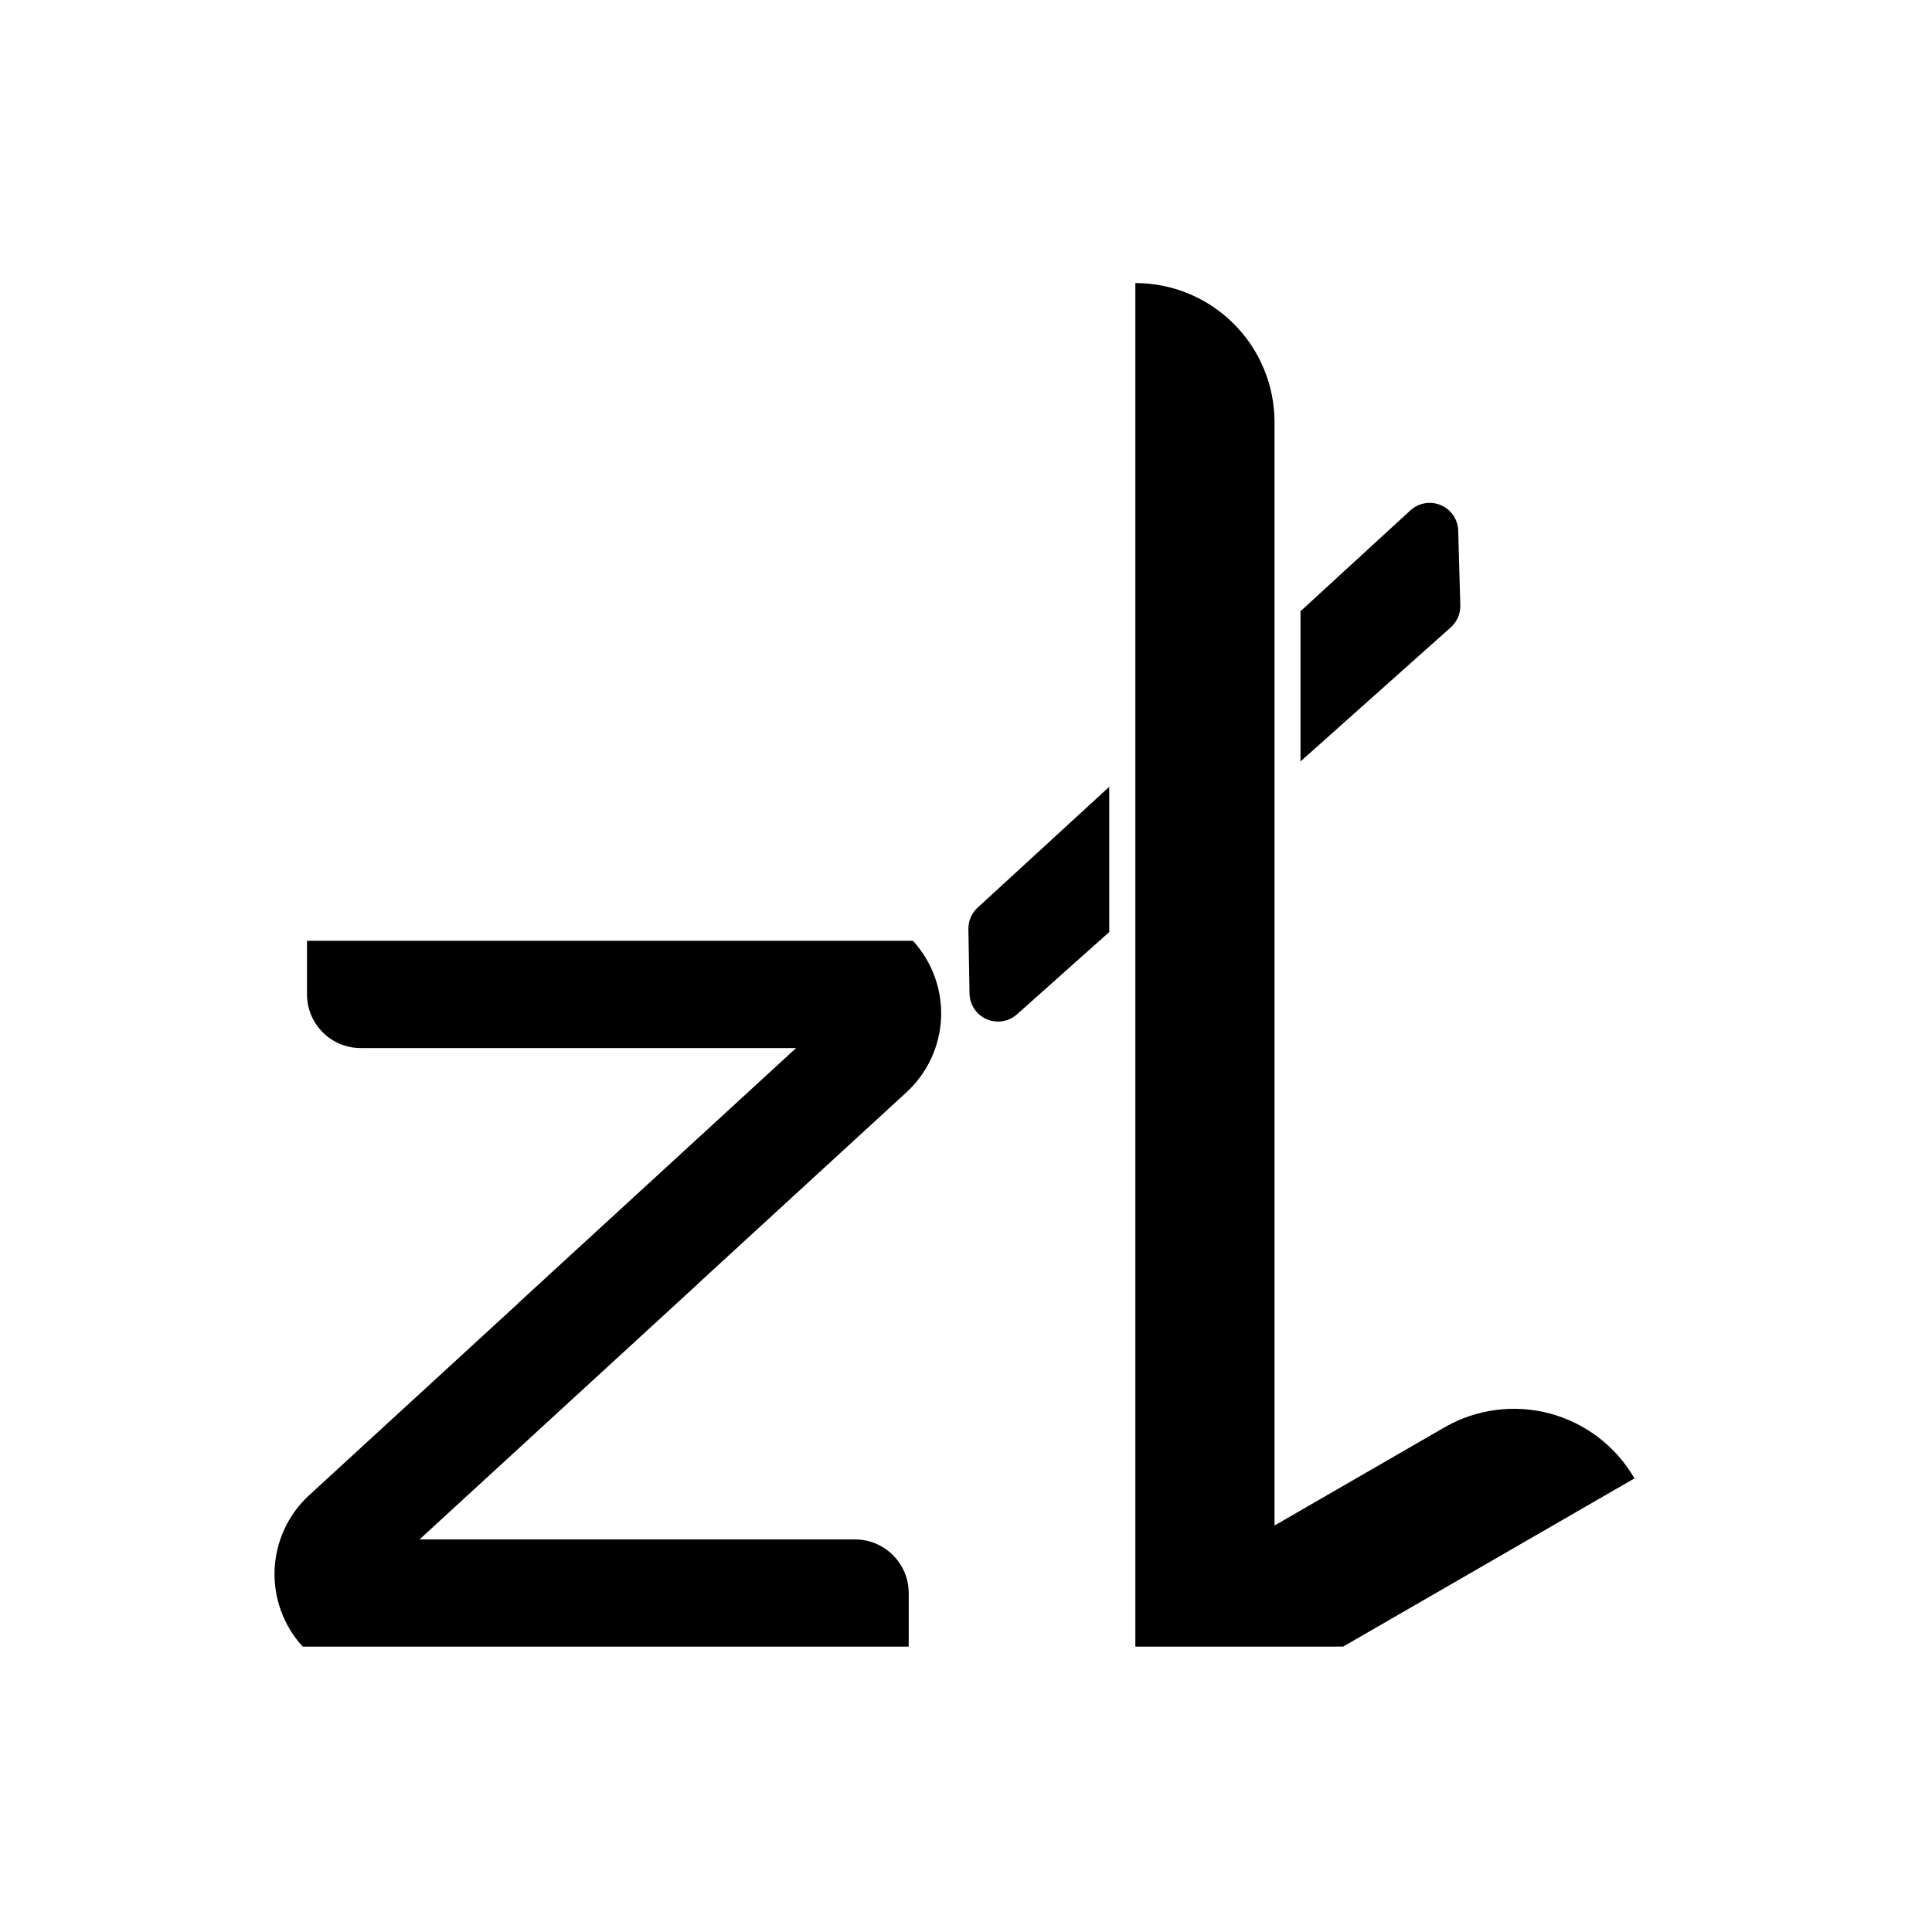
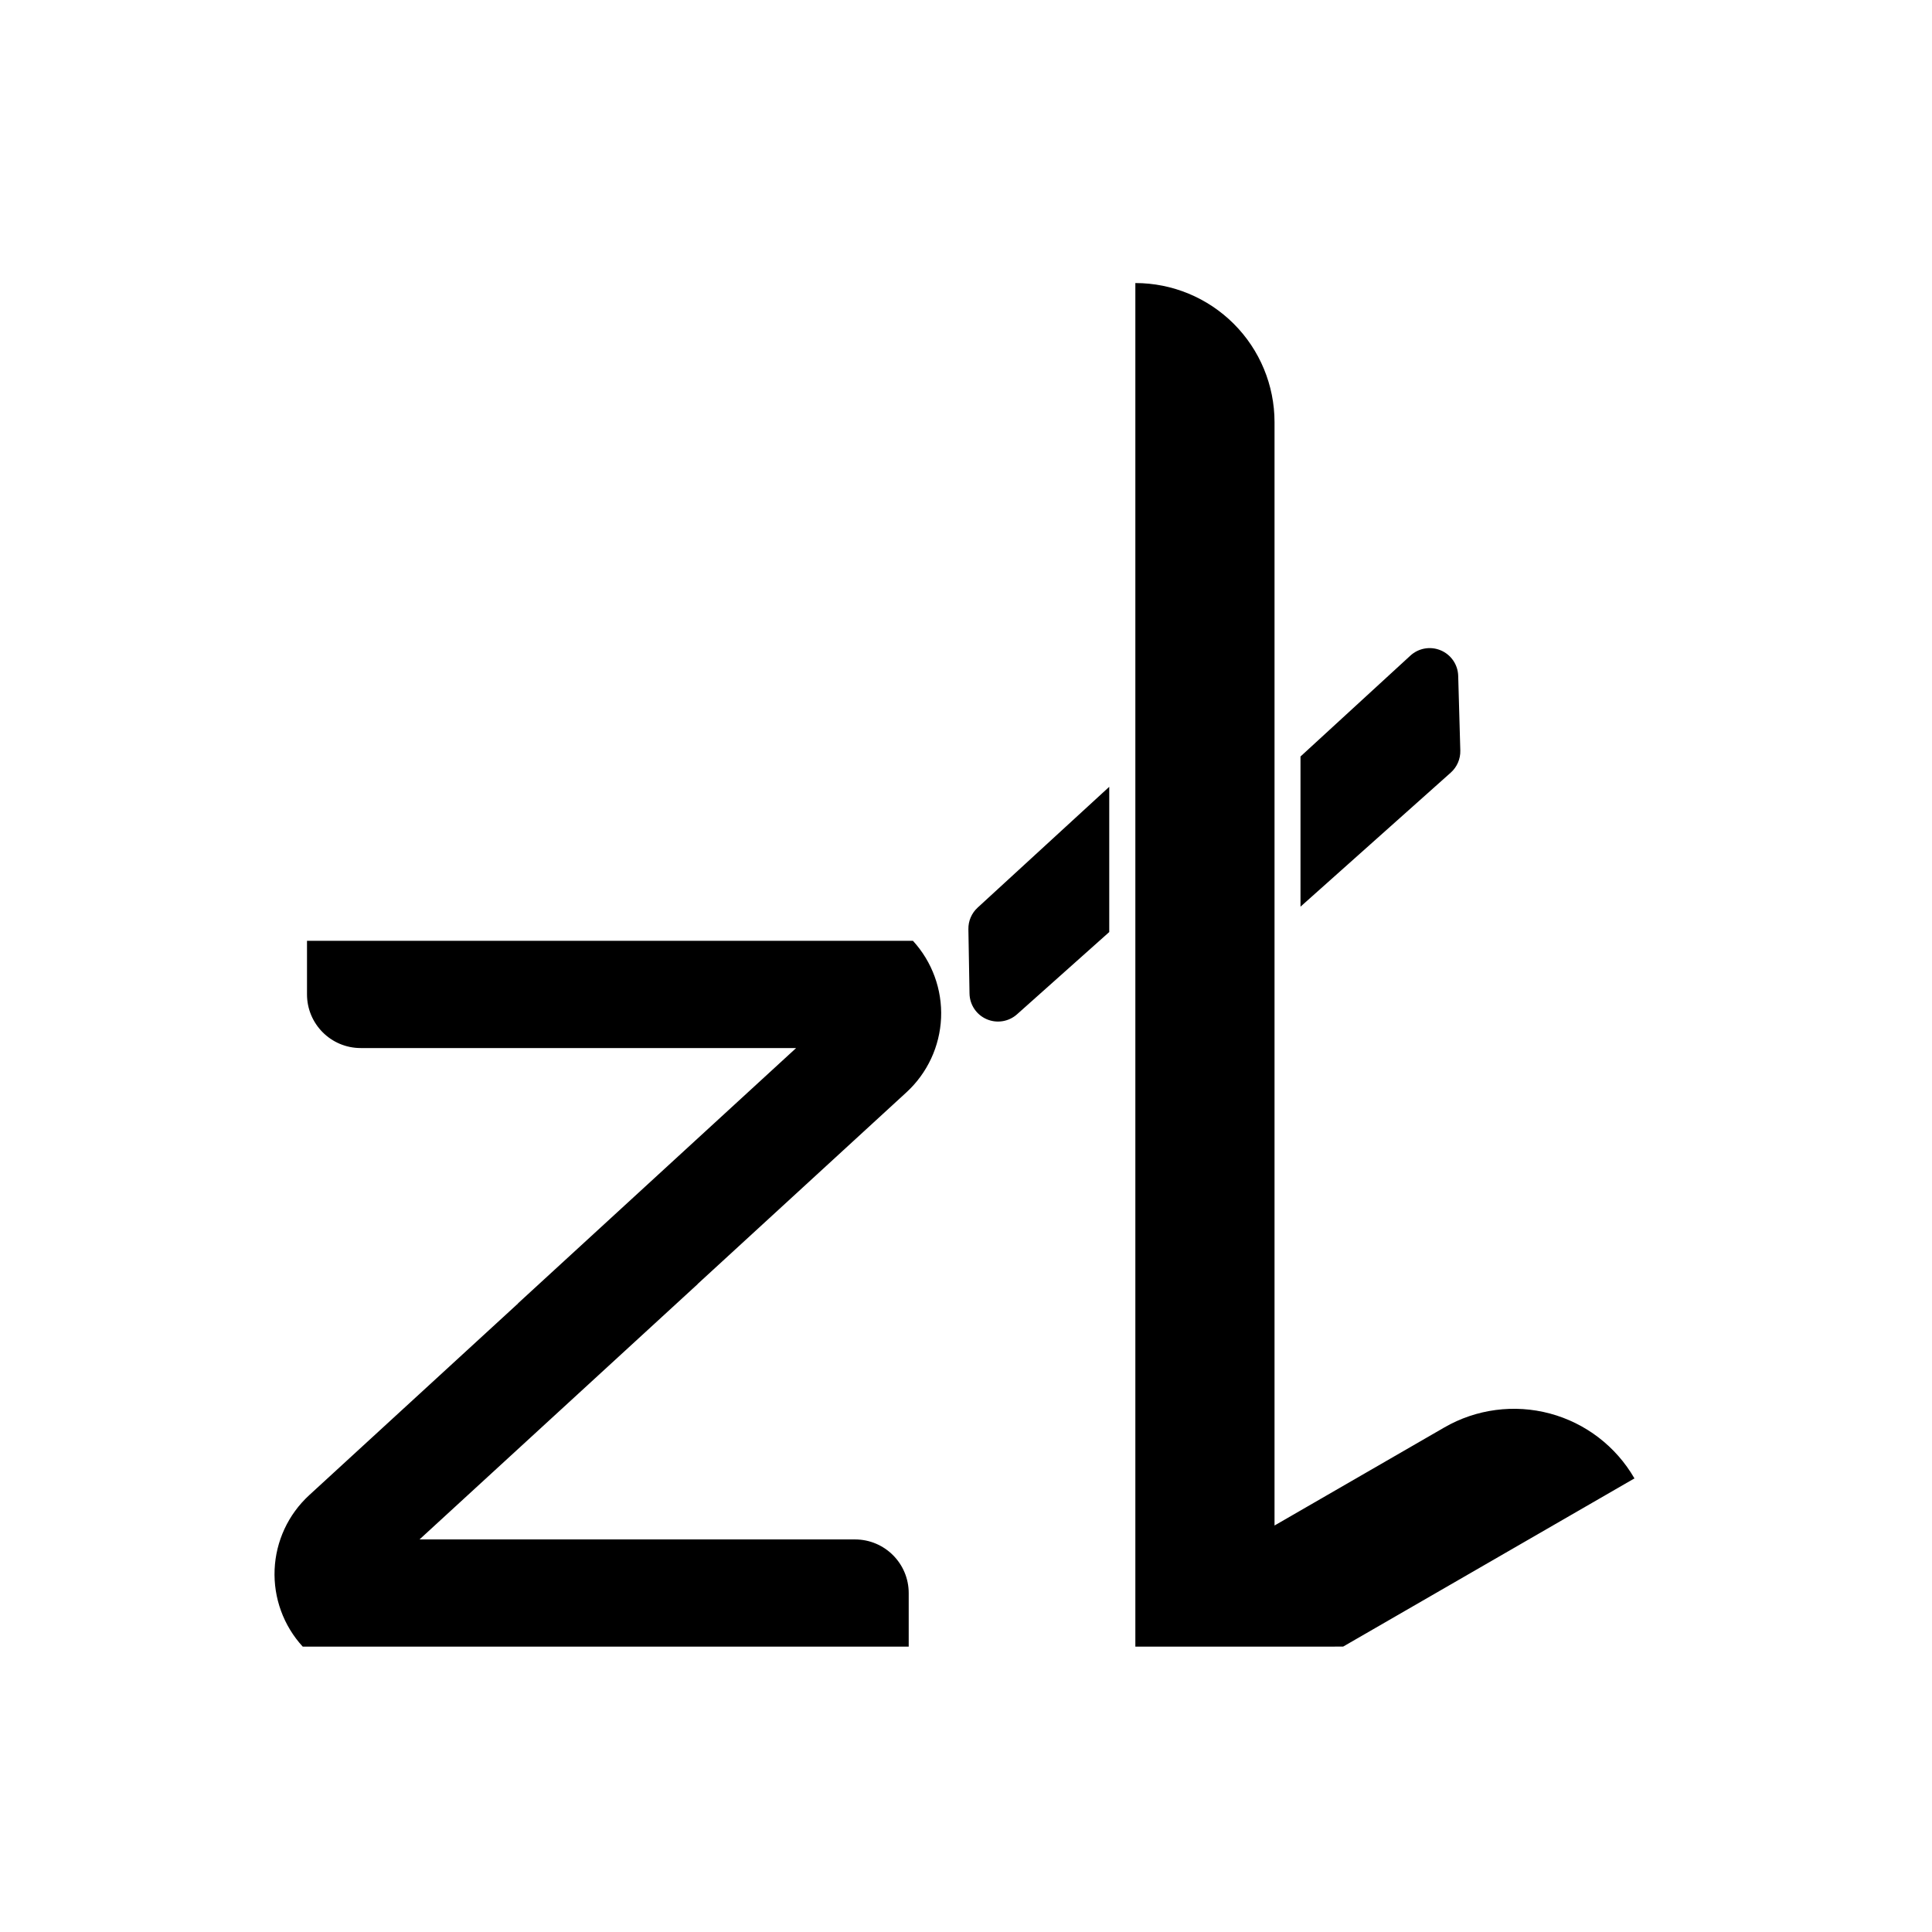
<svg xmlns="http://www.w3.org/2000/svg" fill="#000000" width="800px" height="800px" version="1.1" viewBox="144 144 512 512">
-   <path d="m328.86 484.29 55.359-50.816c5.551-5.098 8.848-12.191 9.176-19.715 0.32-7.527-2.363-14.879-7.457-20.434h-160.58v14.188c0 7.859 6.371 14.23 14.223 14.23h115.4l-73.723 67.672h0.051l-55.359 50.812c-5.555 5.098-8.855 12.188-9.176 19.723-0.32 7.523 2.359 14.875 7.453 20.422h160.59v-14.184c0-7.859-6.375-14.223-14.23-14.223h-115.41l73.727-67.676zm116.02 96.082v-361.36h0.004c9.781 0 19.16 3.887 26.074 10.801 6.918 6.914 10.805 16.293 10.805 26.074v292.39l45.008-25.992c8.473-4.891 18.539-6.211 27.984-3.684 9.445 2.535 17.496 8.711 22.387 17.184l0.008 0.004-77.207 44.578zm-6.918-227.86-34.883 32.023c-1.594 1.465-2.488 3.543-2.445 5.703l0.297 17.059c0.051 2.957 1.816 5.609 4.527 6.793 2.707 1.184 5.859 0.68 8.059-1.285l24.445-21.805zm50.684-46.52v39.797l39.828-35.531c1.664-1.488 2.586-3.633 2.523-5.856l-0.559-19.785c-0.082-2.965-1.891-5.602-4.613-6.75-2.727-1.156-5.871-0.613-8.059 1.391z" fill-rule="evenodd" />
+   <path d="m328.86 484.29 55.359-50.816c5.551-5.098 8.848-12.191 9.176-19.715 0.32-7.527-2.363-14.879-7.457-20.434h-160.58v14.188c0 7.859 6.371 14.23 14.223 14.23h115.4l-73.723 67.672h0.051l-55.359 50.812c-5.555 5.098-8.855 12.188-9.176 19.723-0.32 7.523 2.359 14.875 7.453 20.422h160.59v-14.184c0-7.859-6.375-14.223-14.23-14.223h-115.41l73.727-67.676zm116.02 96.082v-361.36h0.004c9.781 0 19.16 3.887 26.074 10.801 6.918 6.914 10.805 16.293 10.805 26.074v292.39l45.008-25.992c8.473-4.891 18.539-6.211 27.984-3.684 9.445 2.535 17.496 8.711 22.387 17.184l0.008 0.004-77.207 44.578zm-6.918-227.86-34.883 32.023c-1.594 1.465-2.488 3.543-2.445 5.703l0.297 17.059c0.051 2.957 1.816 5.609 4.527 6.793 2.707 1.184 5.859 0.68 8.059-1.285l24.445-21.805m50.684-46.52v39.797l39.828-35.531c1.664-1.488 2.586-3.633 2.523-5.856l-0.559-19.785c-0.082-2.965-1.891-5.602-4.613-6.75-2.727-1.156-5.871-0.613-8.059 1.391z" fill-rule="evenodd" />
</svg>